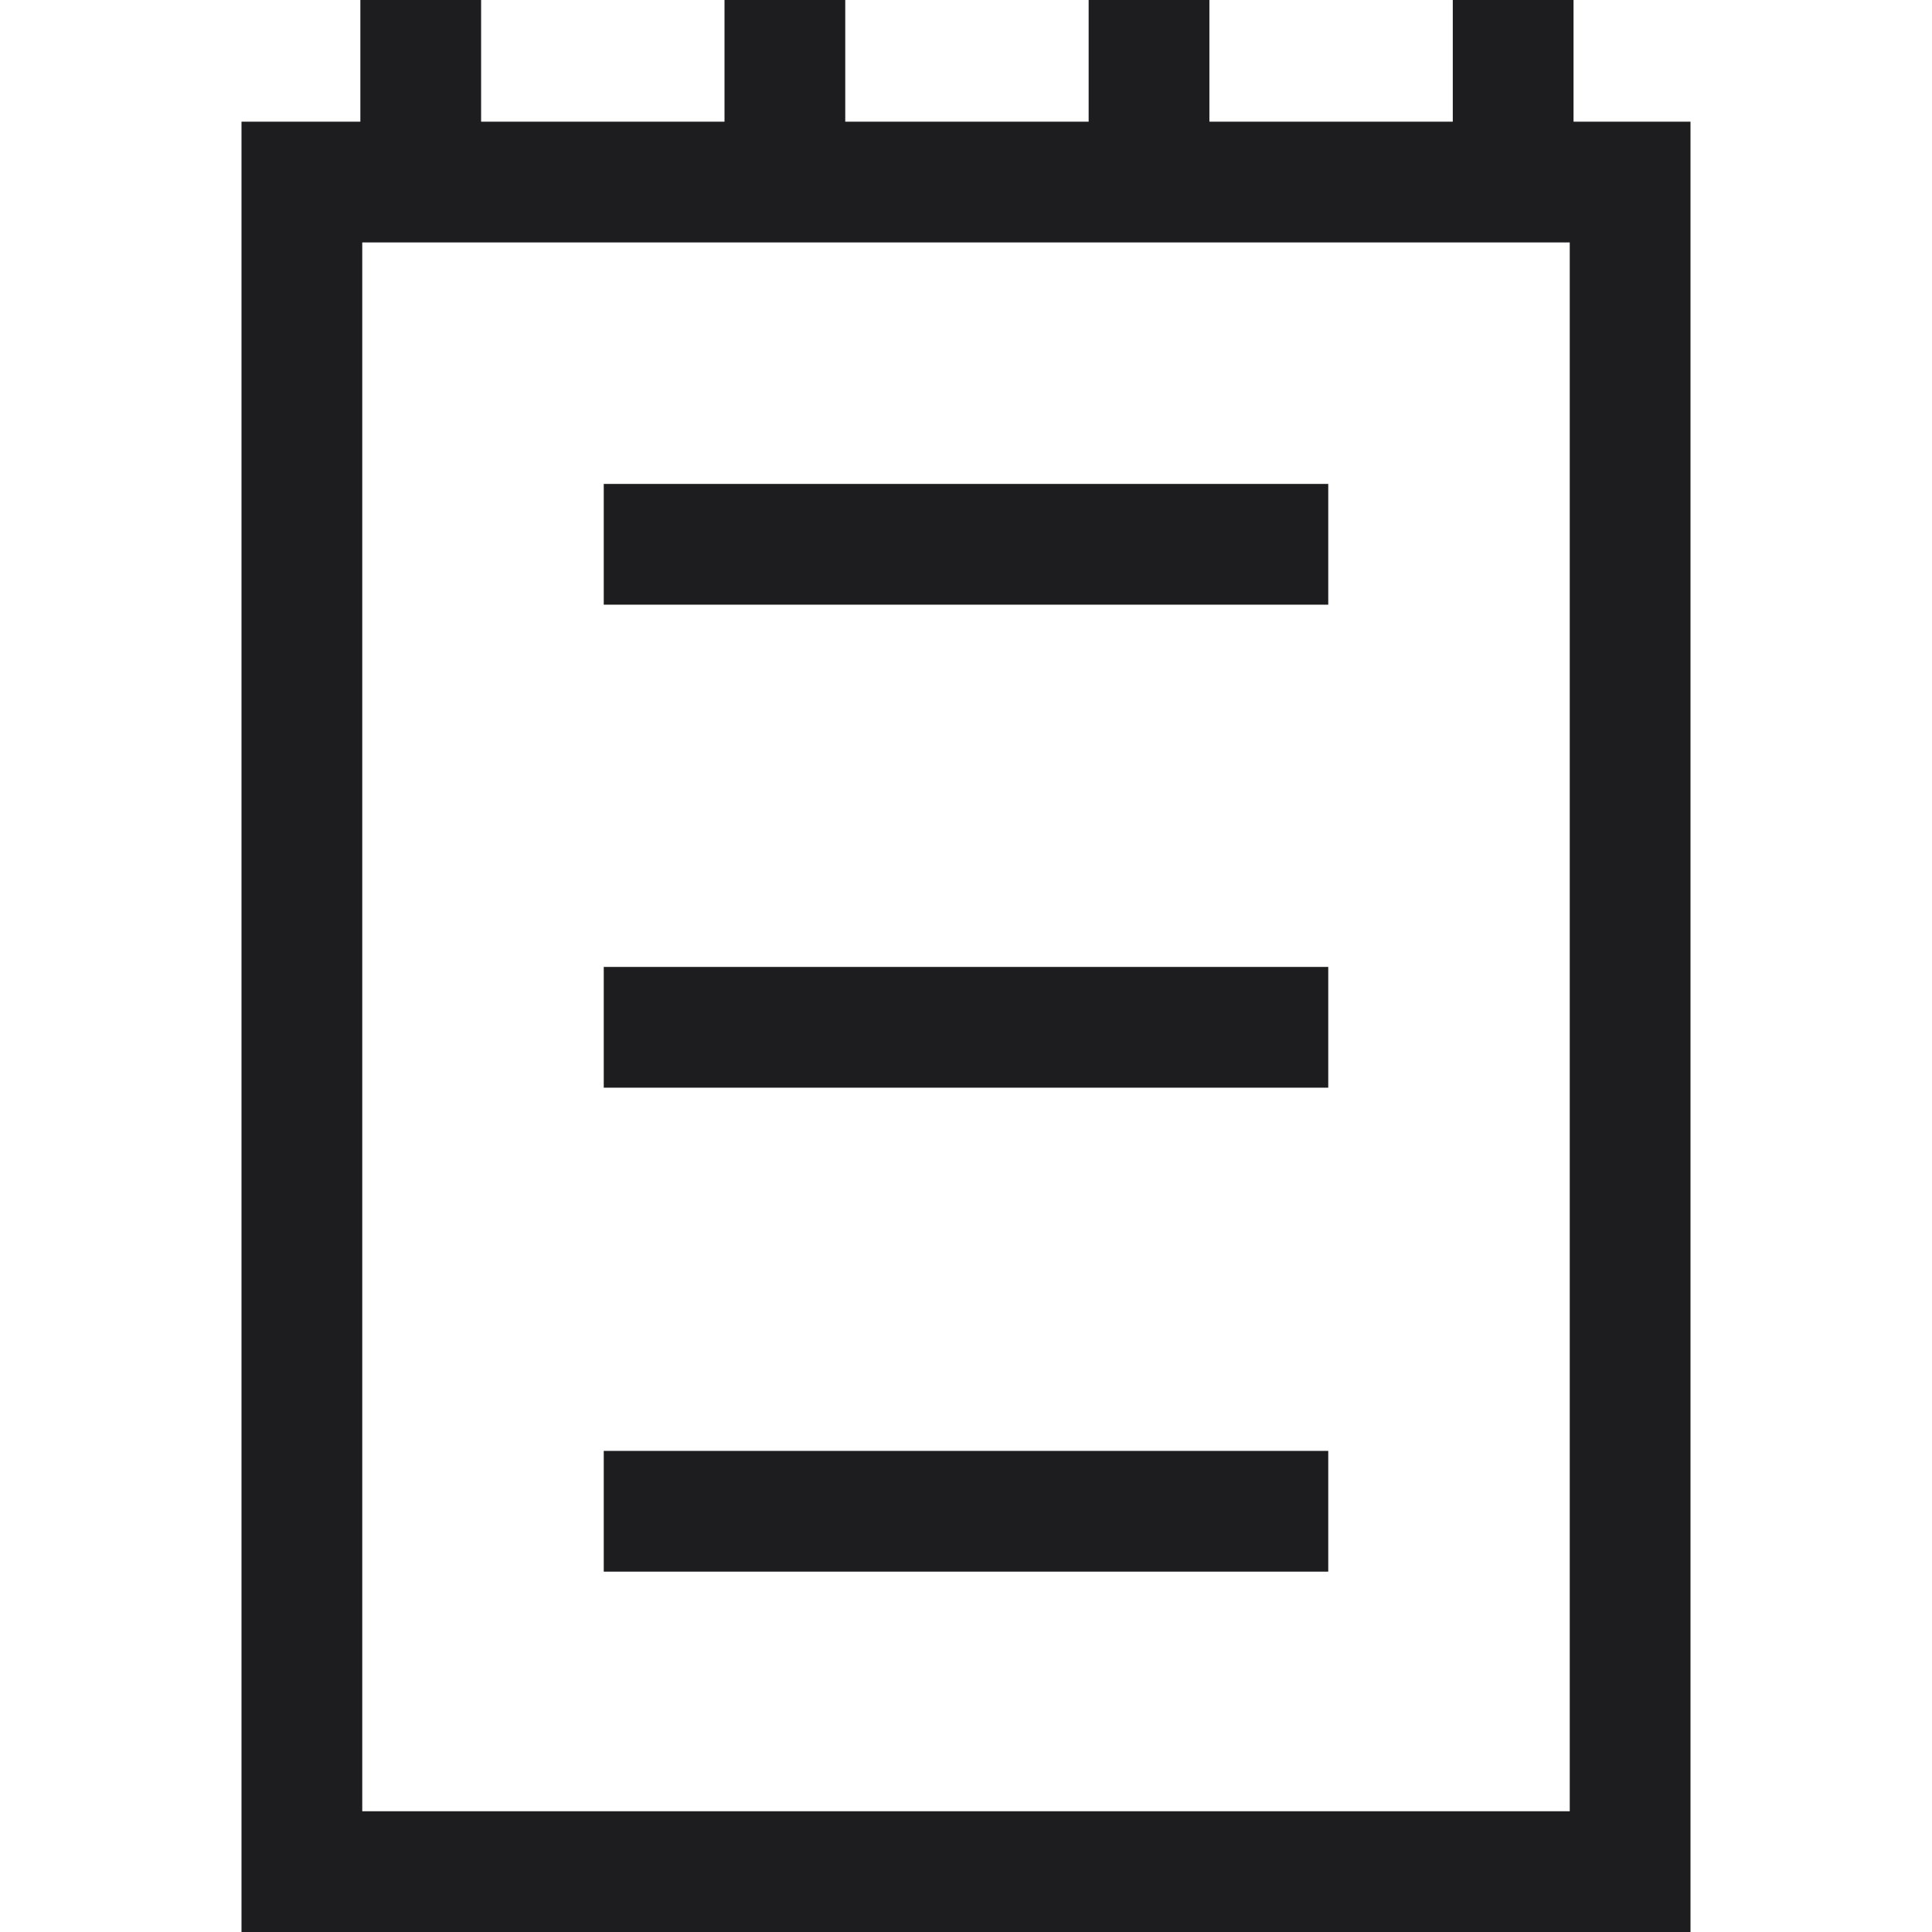
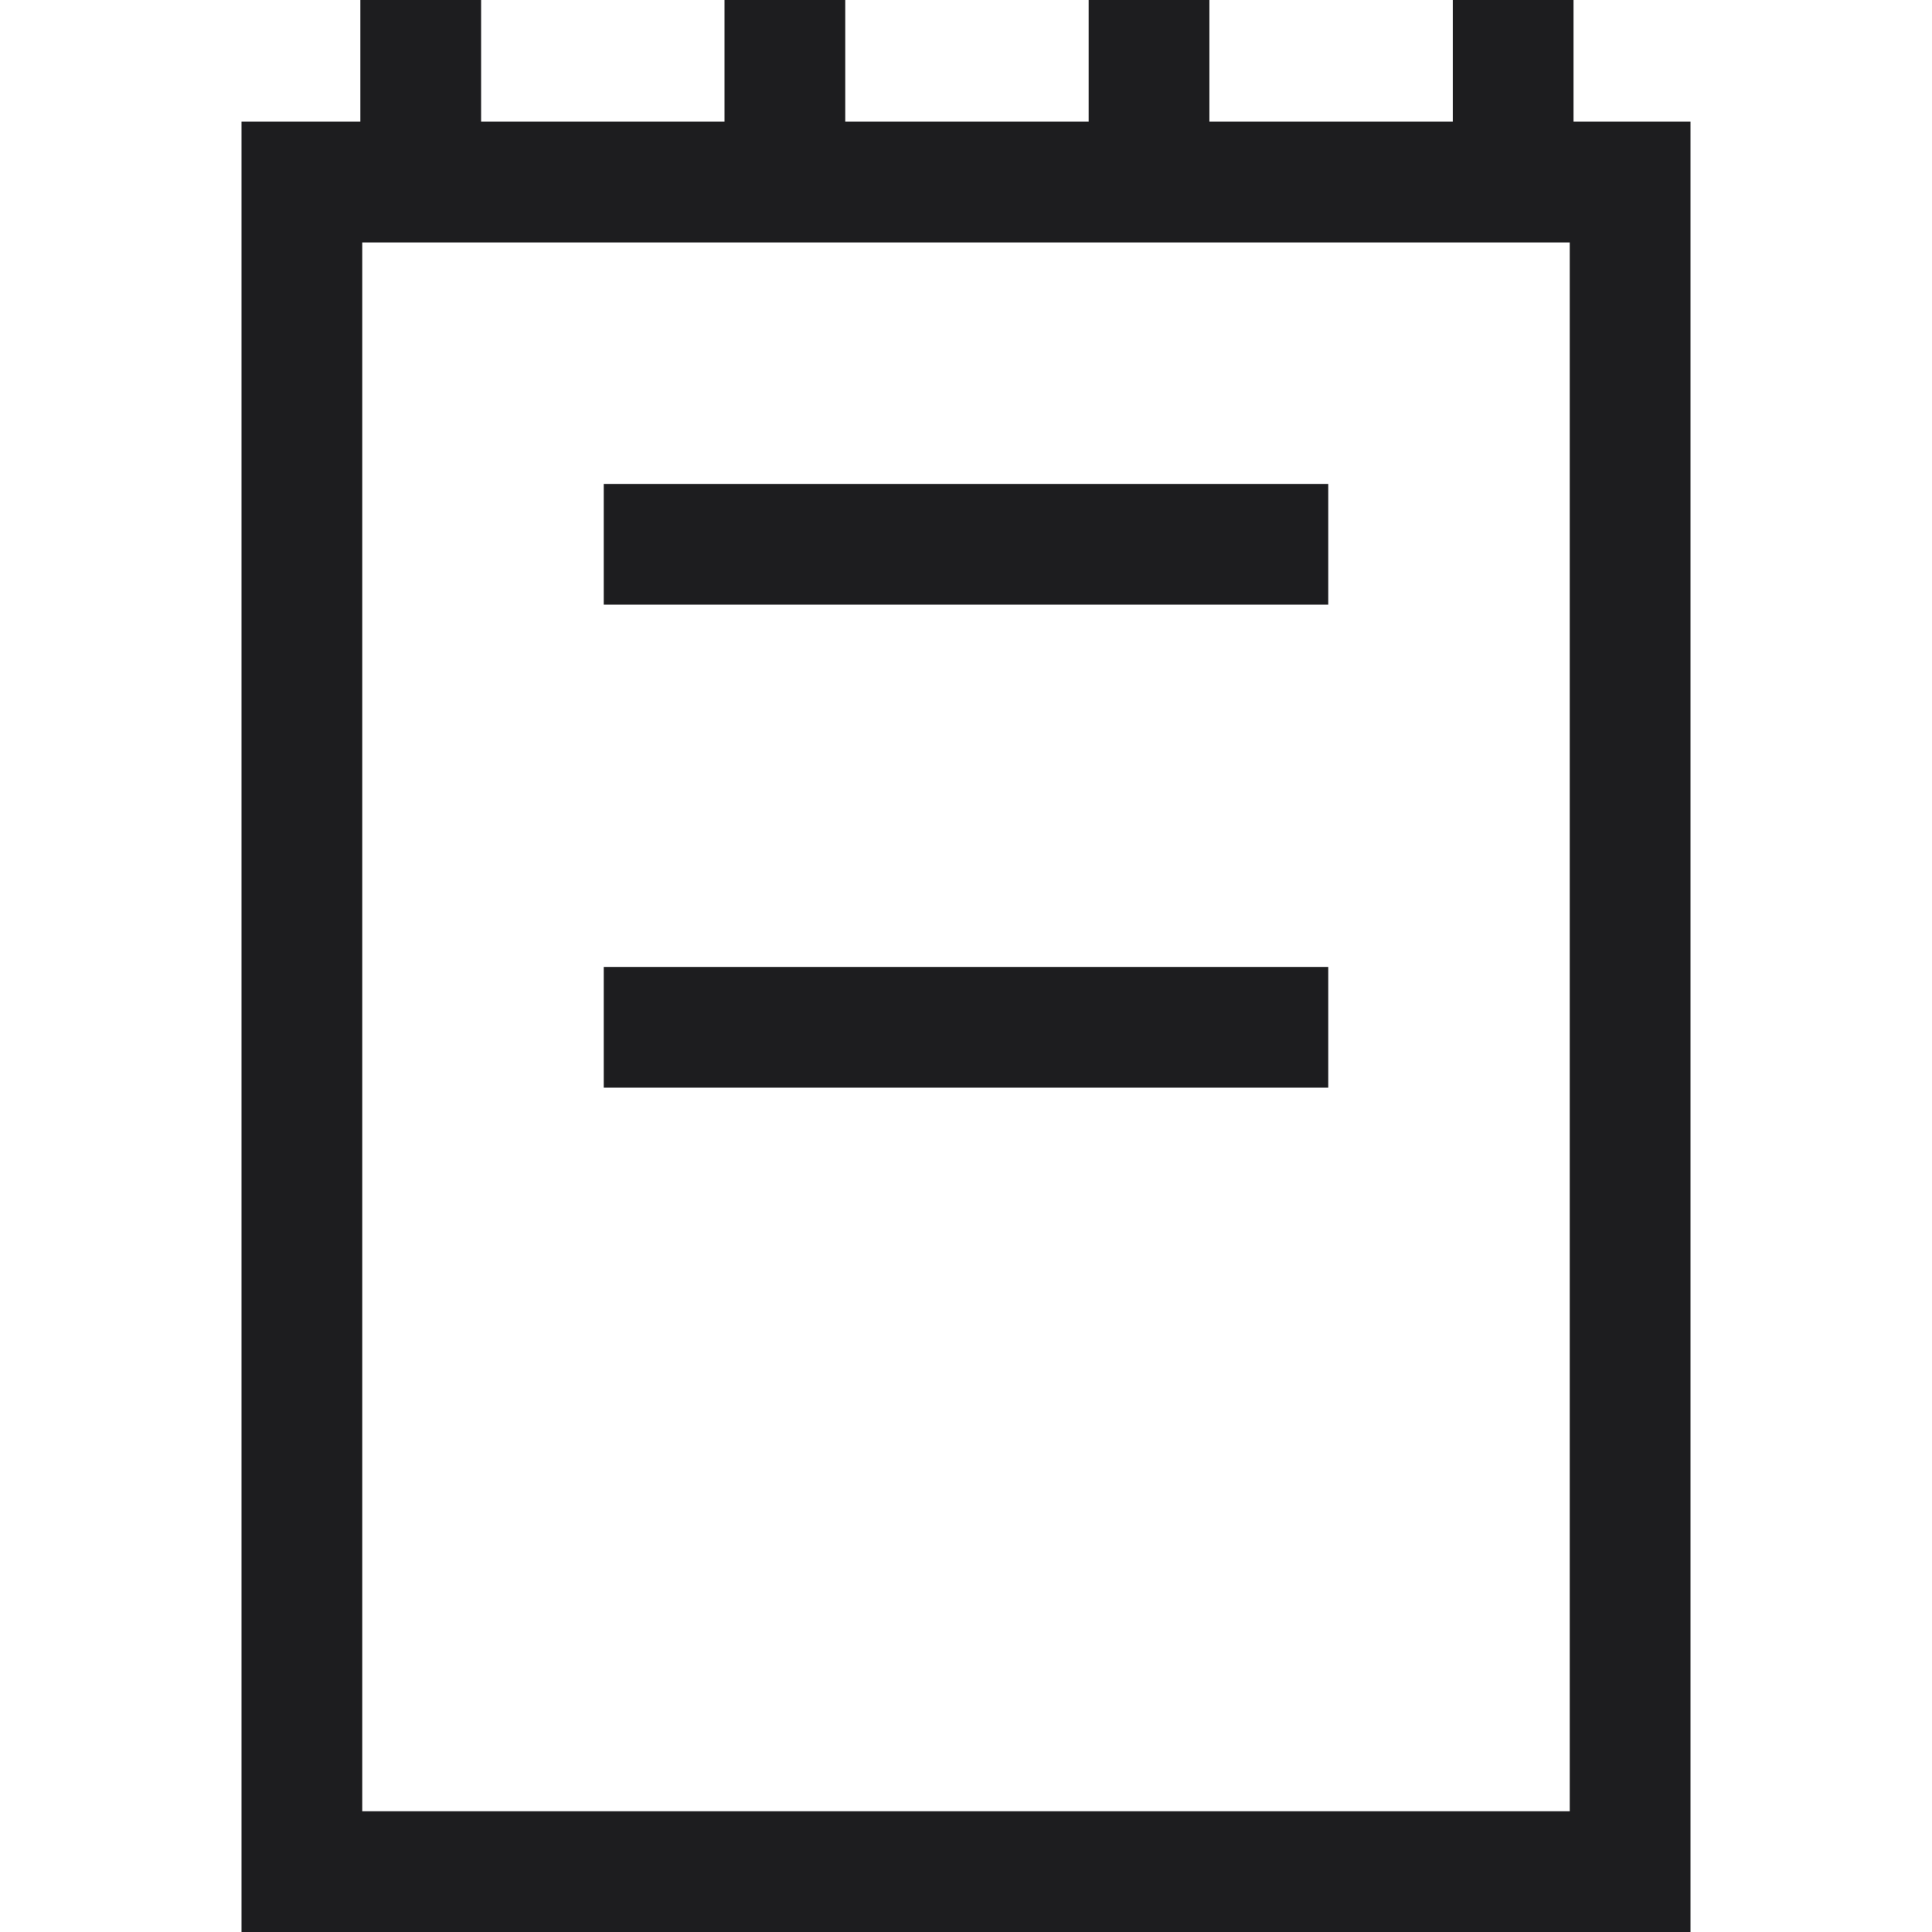
<svg xmlns="http://www.w3.org/2000/svg" width="50" height="50" viewBox="0 0 50 50" fill="none">
-   <path d="M40.723 3.149H43.75V50H6.25V3.149H9.326V0H12.451V3.149H18.75V0H21.875V3.149H28.174V0H31.299V3.149H37.598V0H40.723V3.149ZM40.625 46.875V6.274H9.375V46.875H40.625ZM34.375 12.524V15.649H15.625V12.524H34.375ZM15.625 40.674V37.549H34.375V40.674H15.625ZM15.625 28.149V25.024H34.375V28.149H15.625Z" fill="#1D1D1F" />
+   <path d="M40.723 3.149H43.75V50H6.25V3.149H9.326V0H12.451V3.149H18.75V0H21.875V3.149H28.174V0H31.299V3.149H37.598V0H40.723V3.149ZM40.625 46.875V6.274H9.375V46.875H40.625ZM34.375 12.524V15.649H15.625V12.524H34.375ZM15.625 40.674H34.375V40.674H15.625ZM15.625 28.149V25.024H34.375V28.149H15.625Z" fill="#1D1D1F" />
</svg>